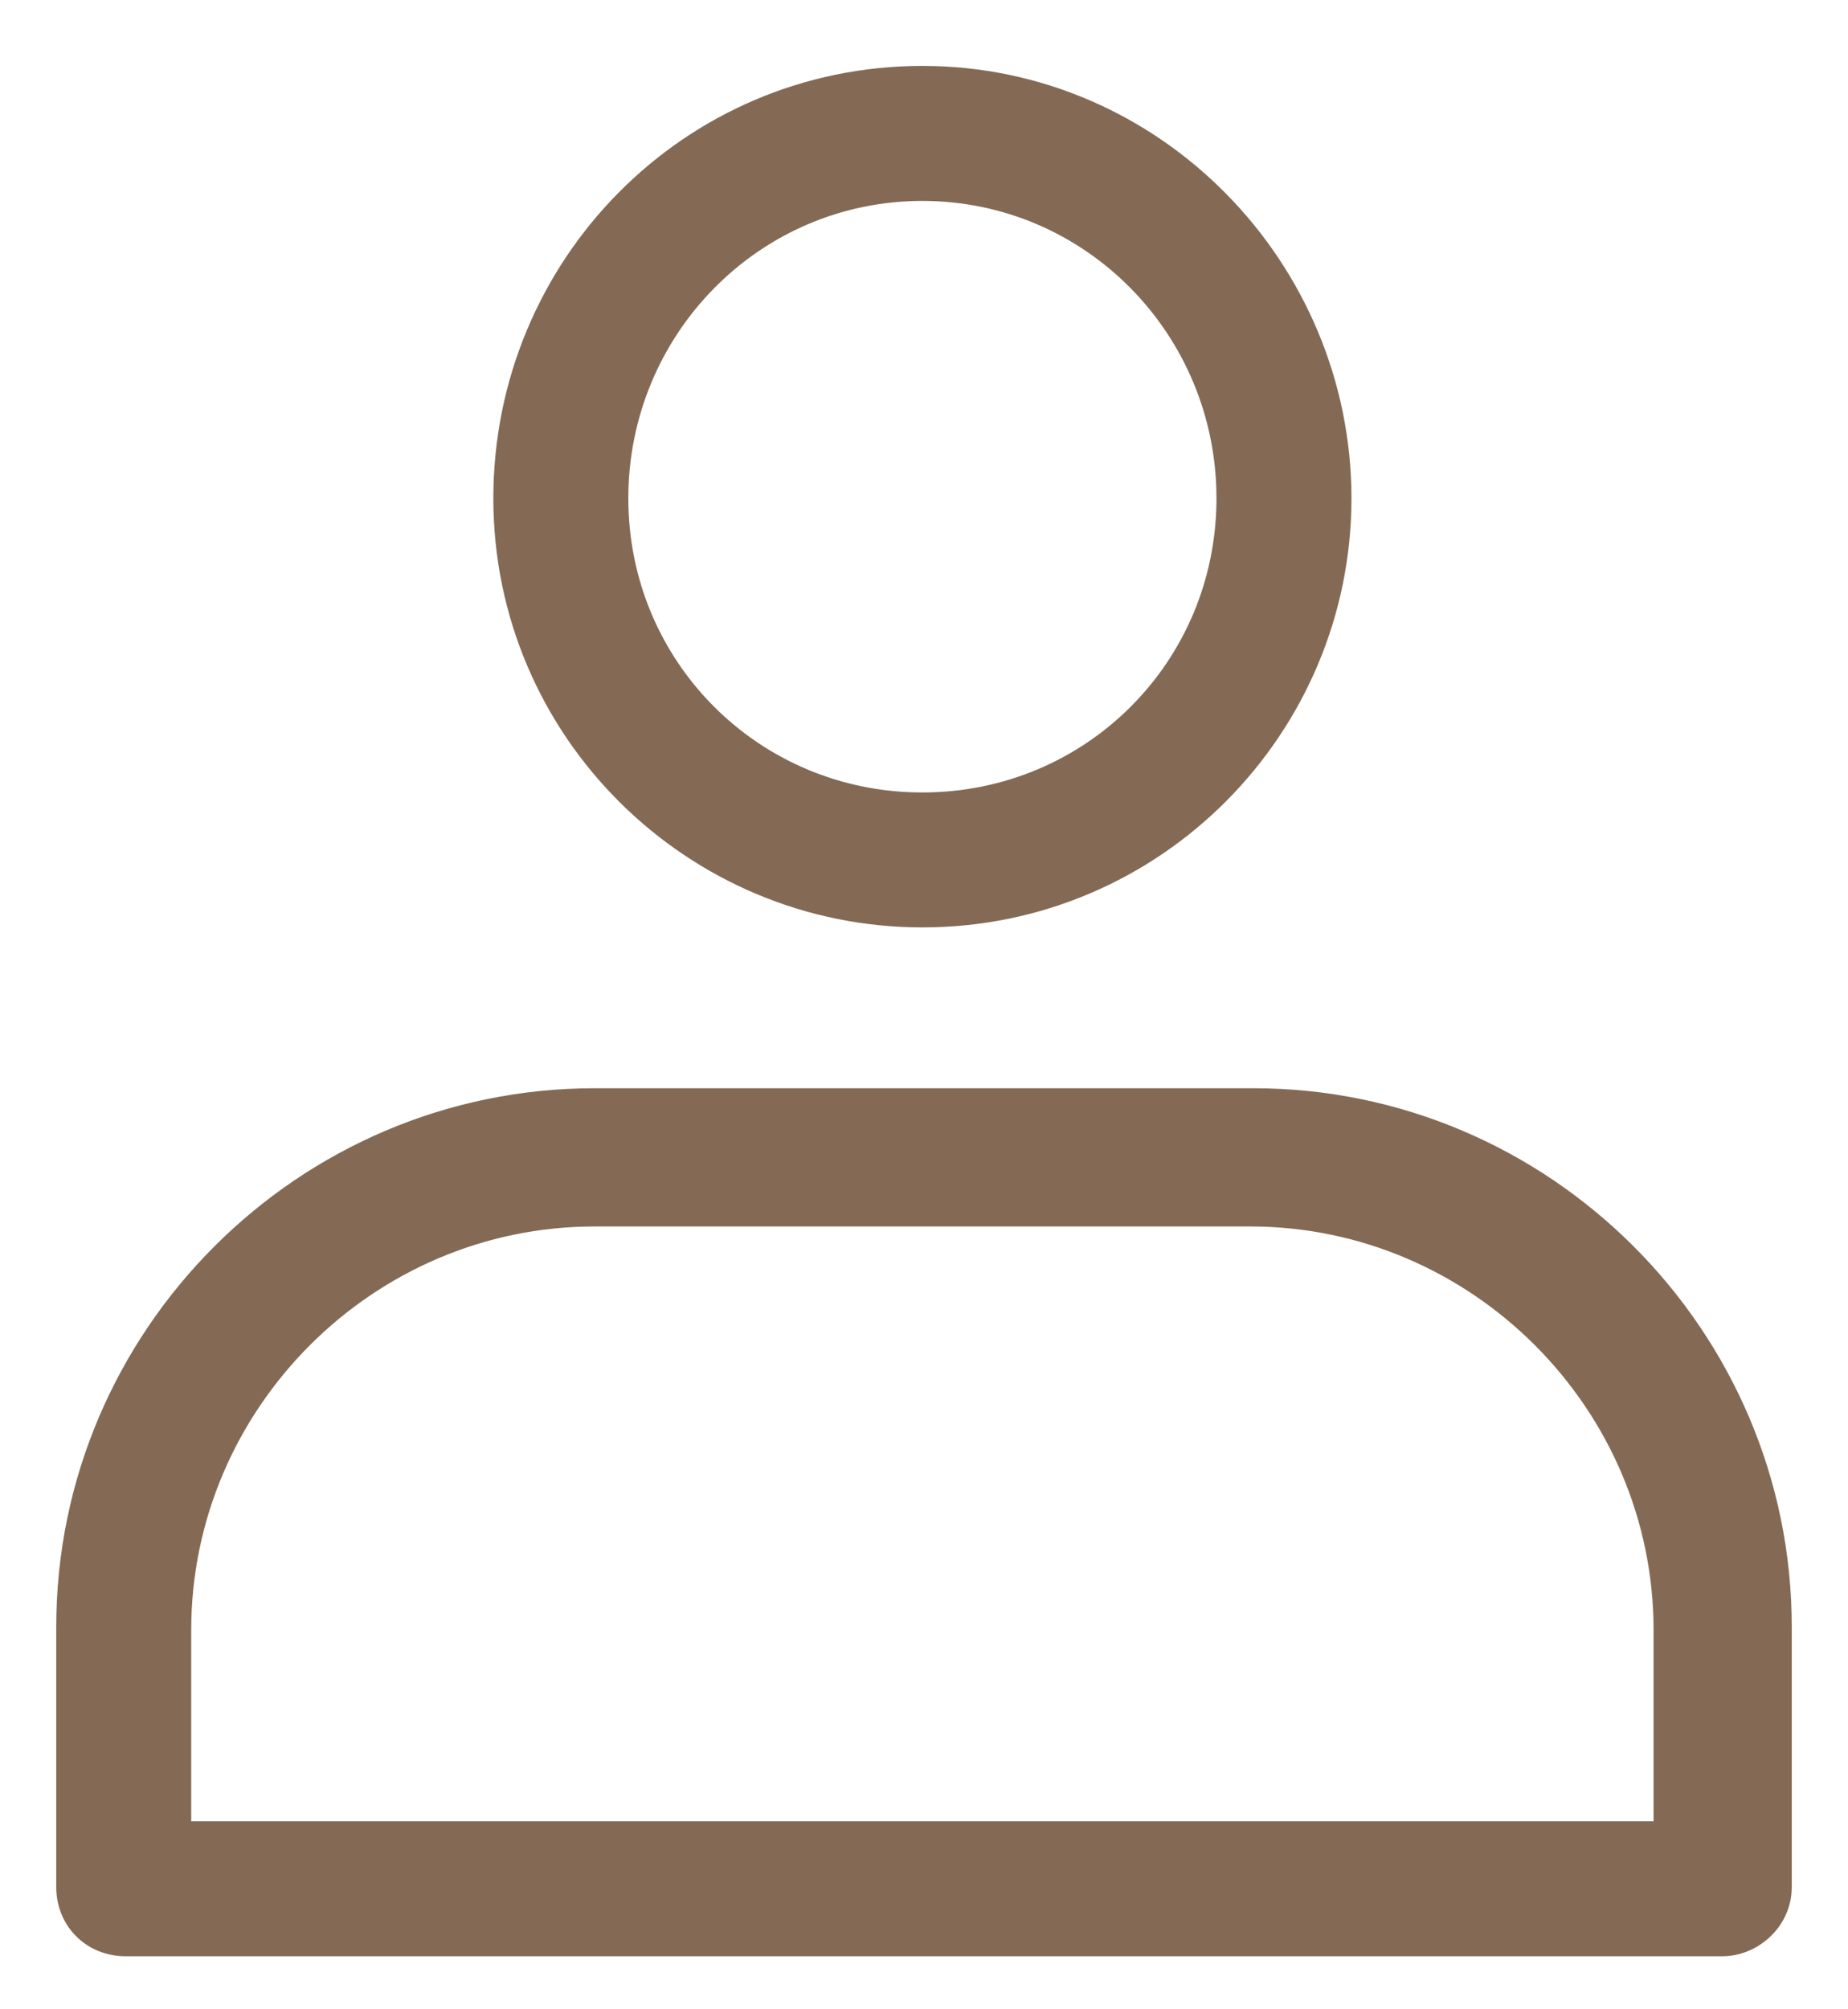
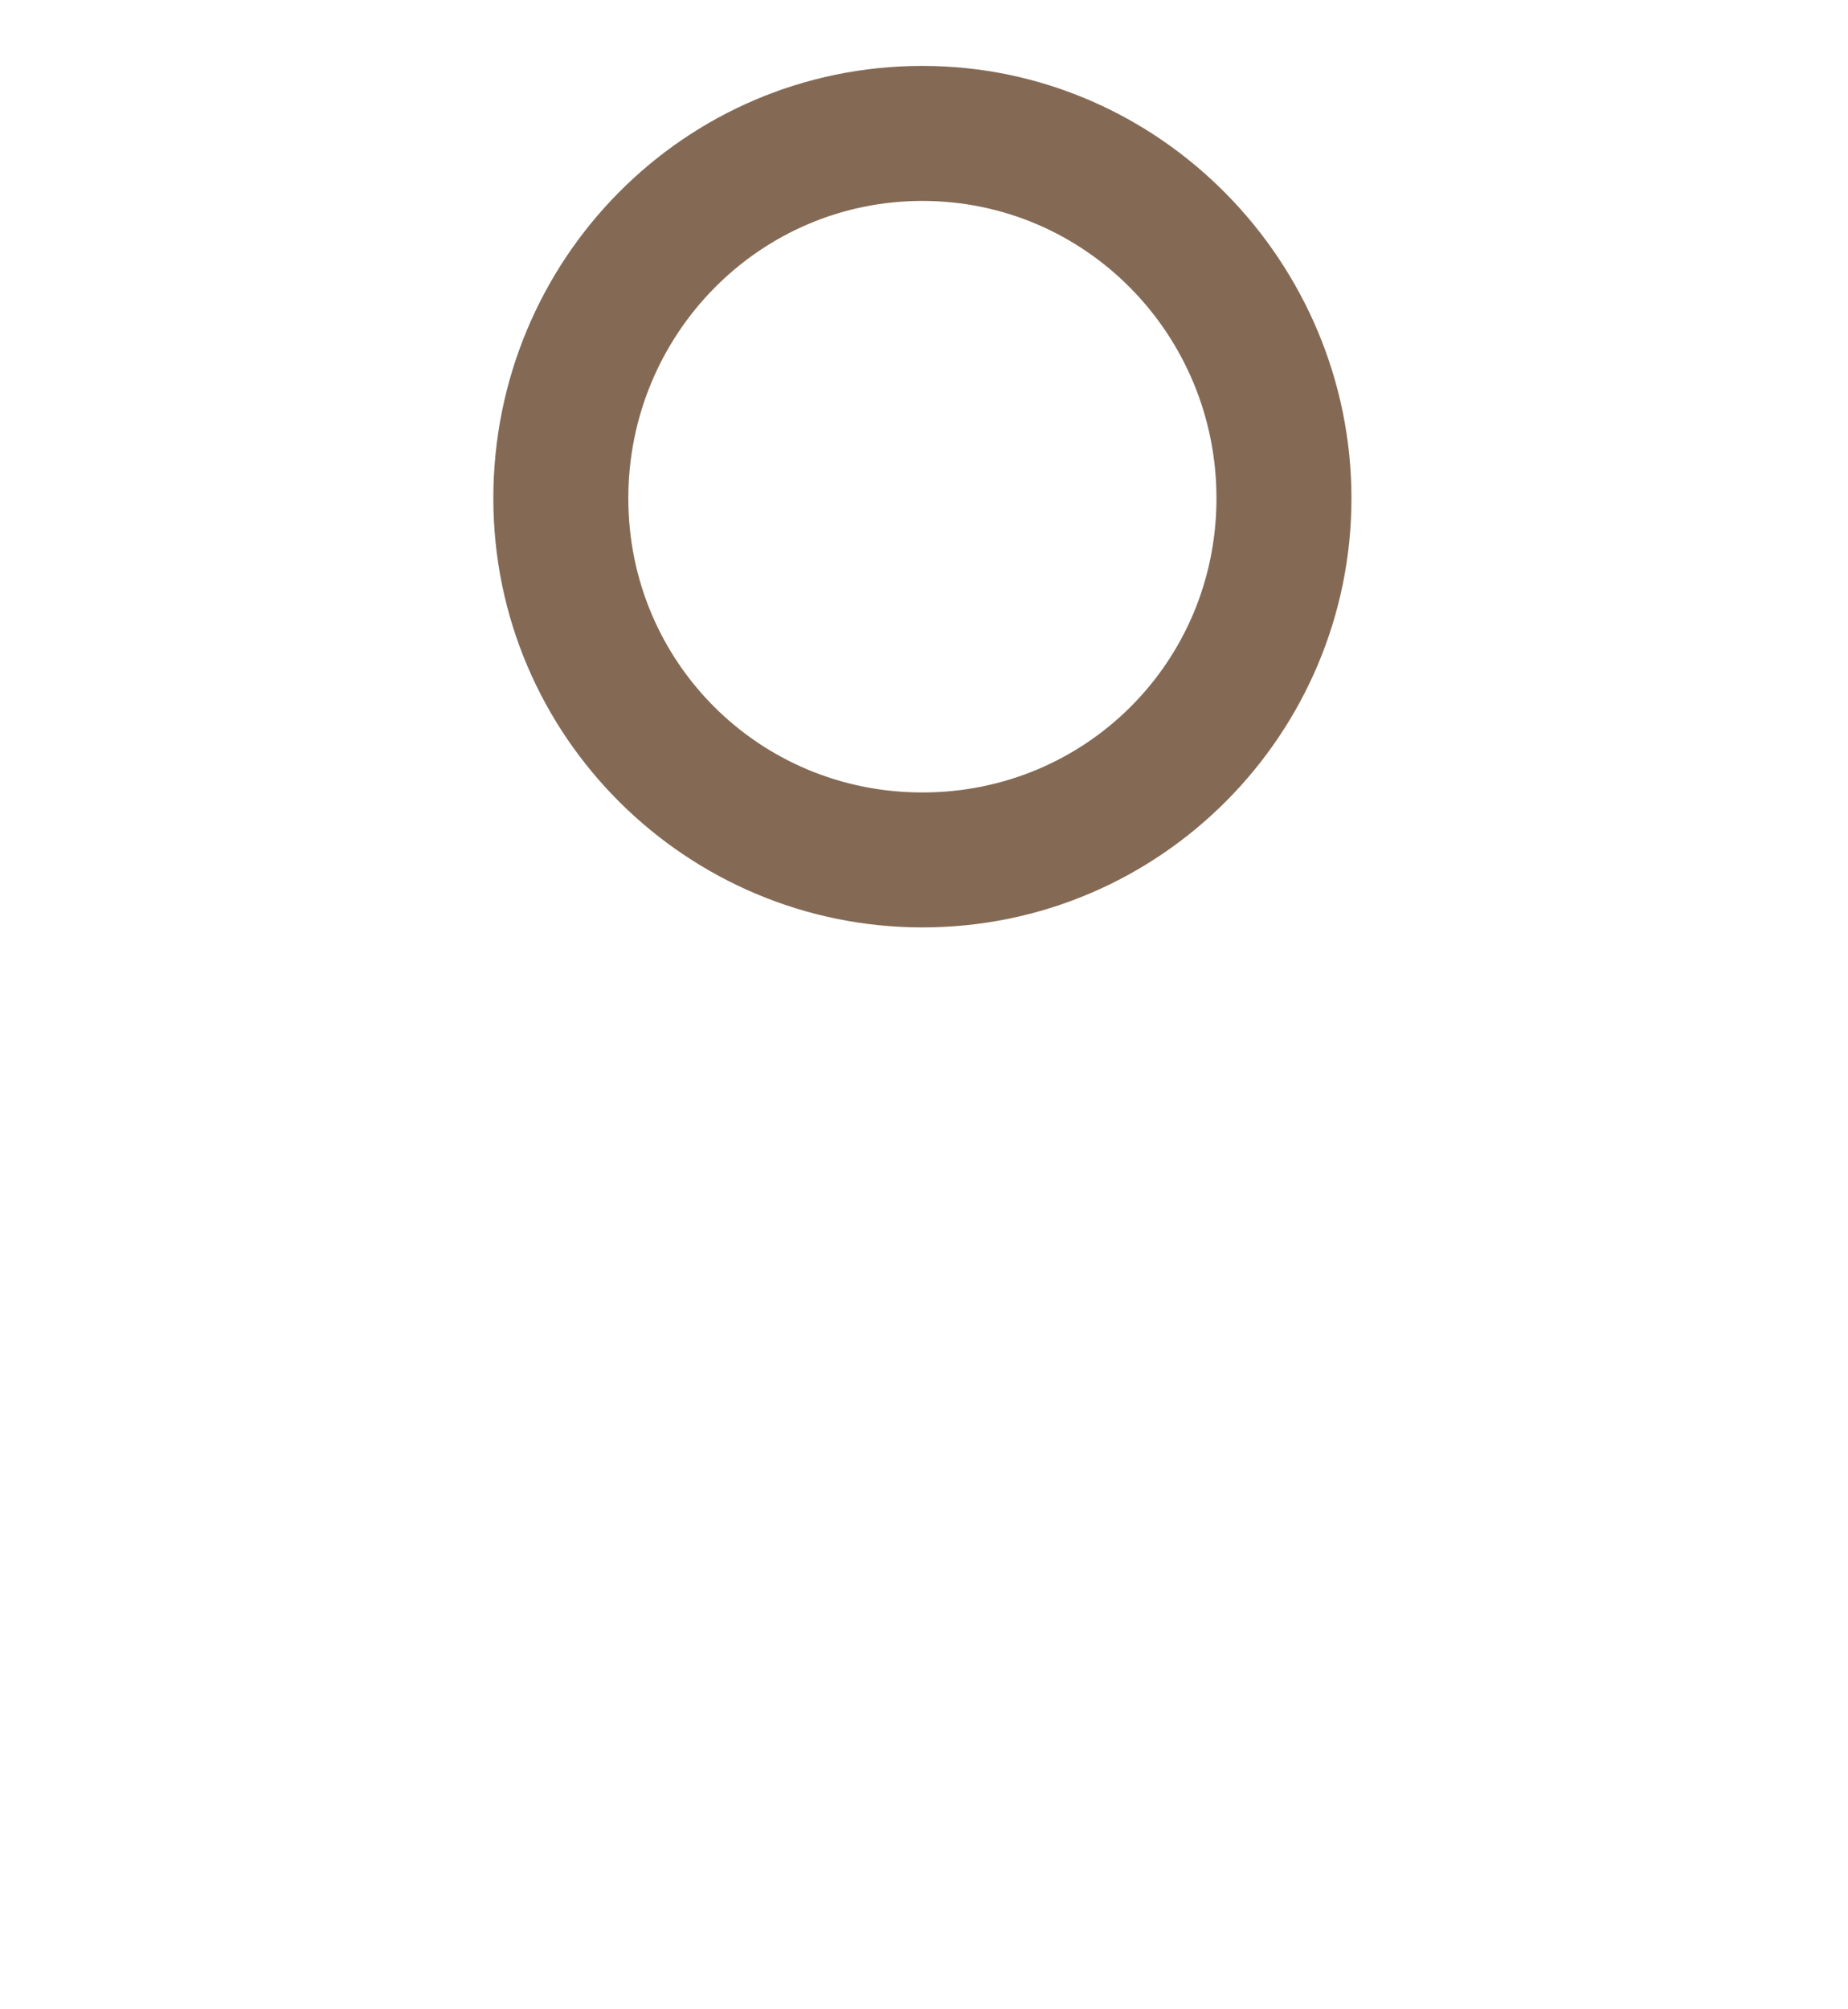
<svg xmlns="http://www.w3.org/2000/svg" width="23" height="25" viewBox="0 0 23 25" fill="none">
  <path d="M11.48 0.97C14.365 0.97 16.67 3.36 16.67 6.2C16.67 9.042 14.364 11.389 11.48 11.389C8.638 11.389 6.29 9.084 6.29 6.2C6.29 3.319 8.596 0.97 11.48 0.97ZM11.48 2.35C9.365 2.35 7.67 4.081 7.67 6.2C7.67 8.317 9.363 10.01 11.48 10.01C13.597 10.01 15.29 8.317 15.29 6.2C15.29 4.081 13.595 2.35 11.48 2.35Z" fill="#846A55" stroke="#846A55" stroke-width="0.3" />
-   <path d="M15.6 13.69C19.203 13.69 22.15 16.637 22.15 20.24V23.48C22.15 23.889 21.796 24.189 21.44 24.19H1.56C1.157 24.189 0.85 23.882 0.85 23.48V20.24C0.85 16.637 3.798 13.69 7.4 13.69H15.6ZM7.4 15.11C4.563 15.11 2.23 17.443 2.23 20.28V22.81H20.73V20.28C20.73 17.443 18.397 15.11 15.56 15.11H7.4Z" fill="#846A55" stroke="#846A55" stroke-width="0.3" />
</svg>